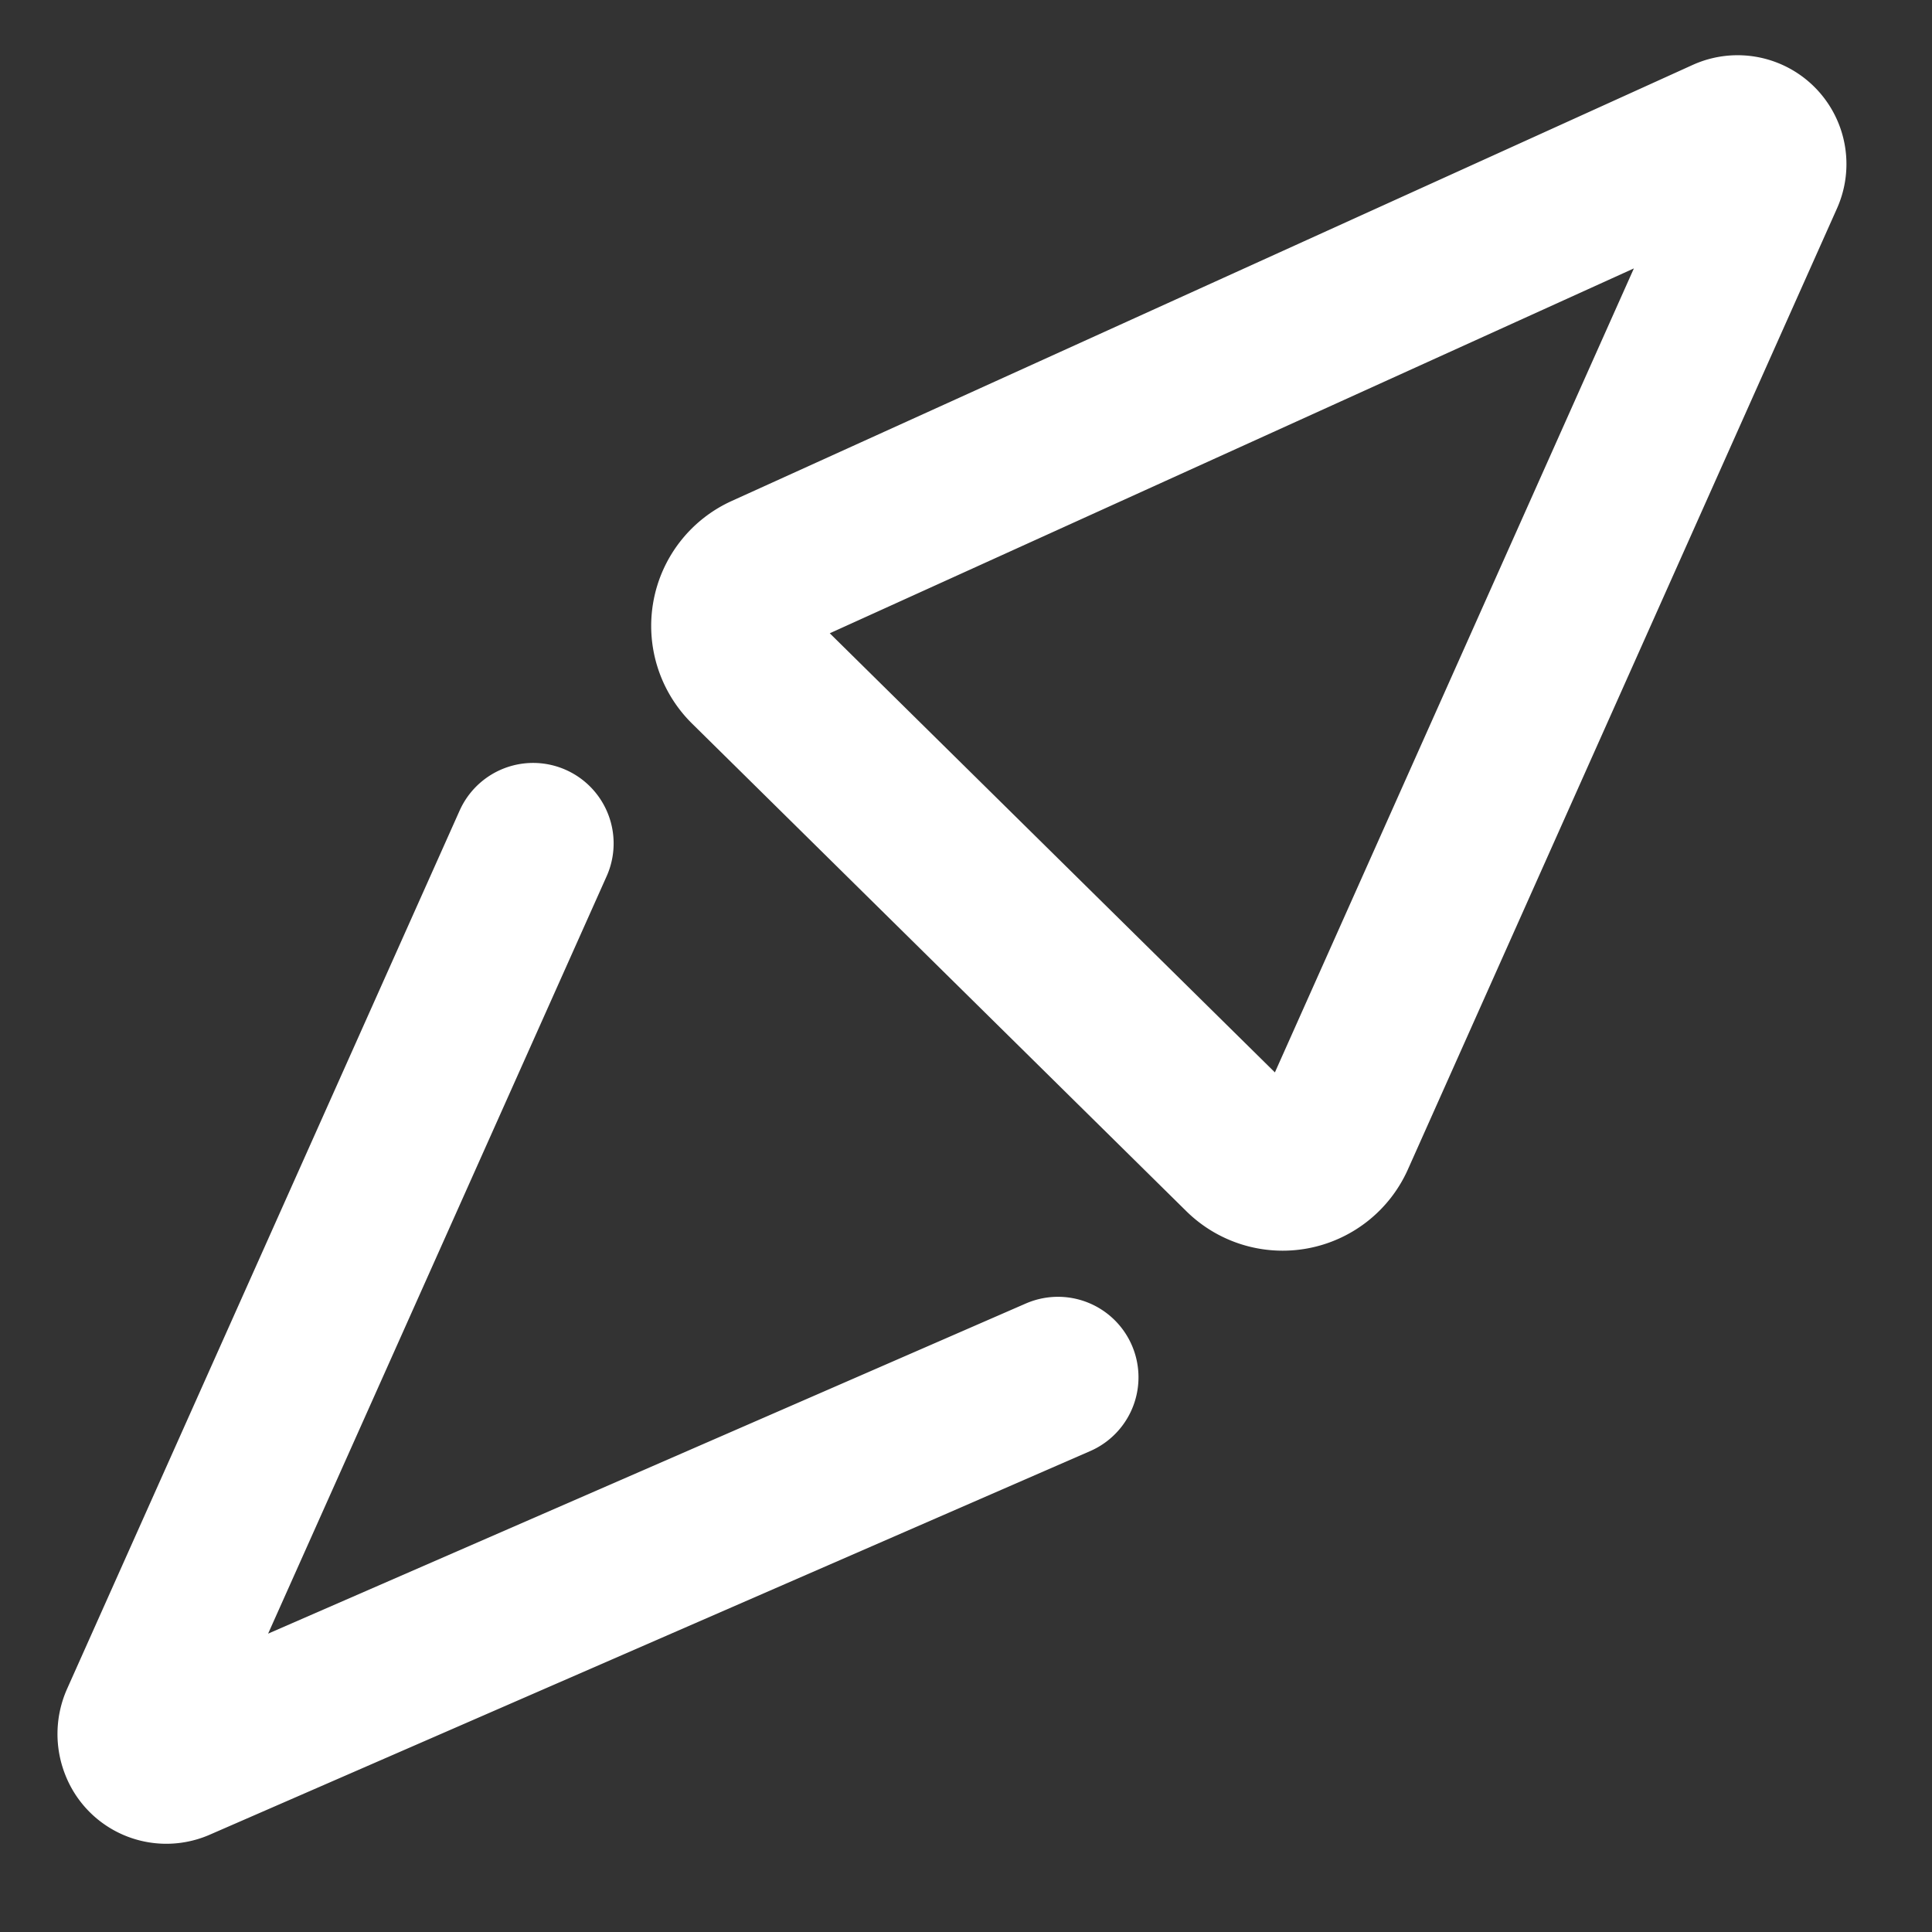
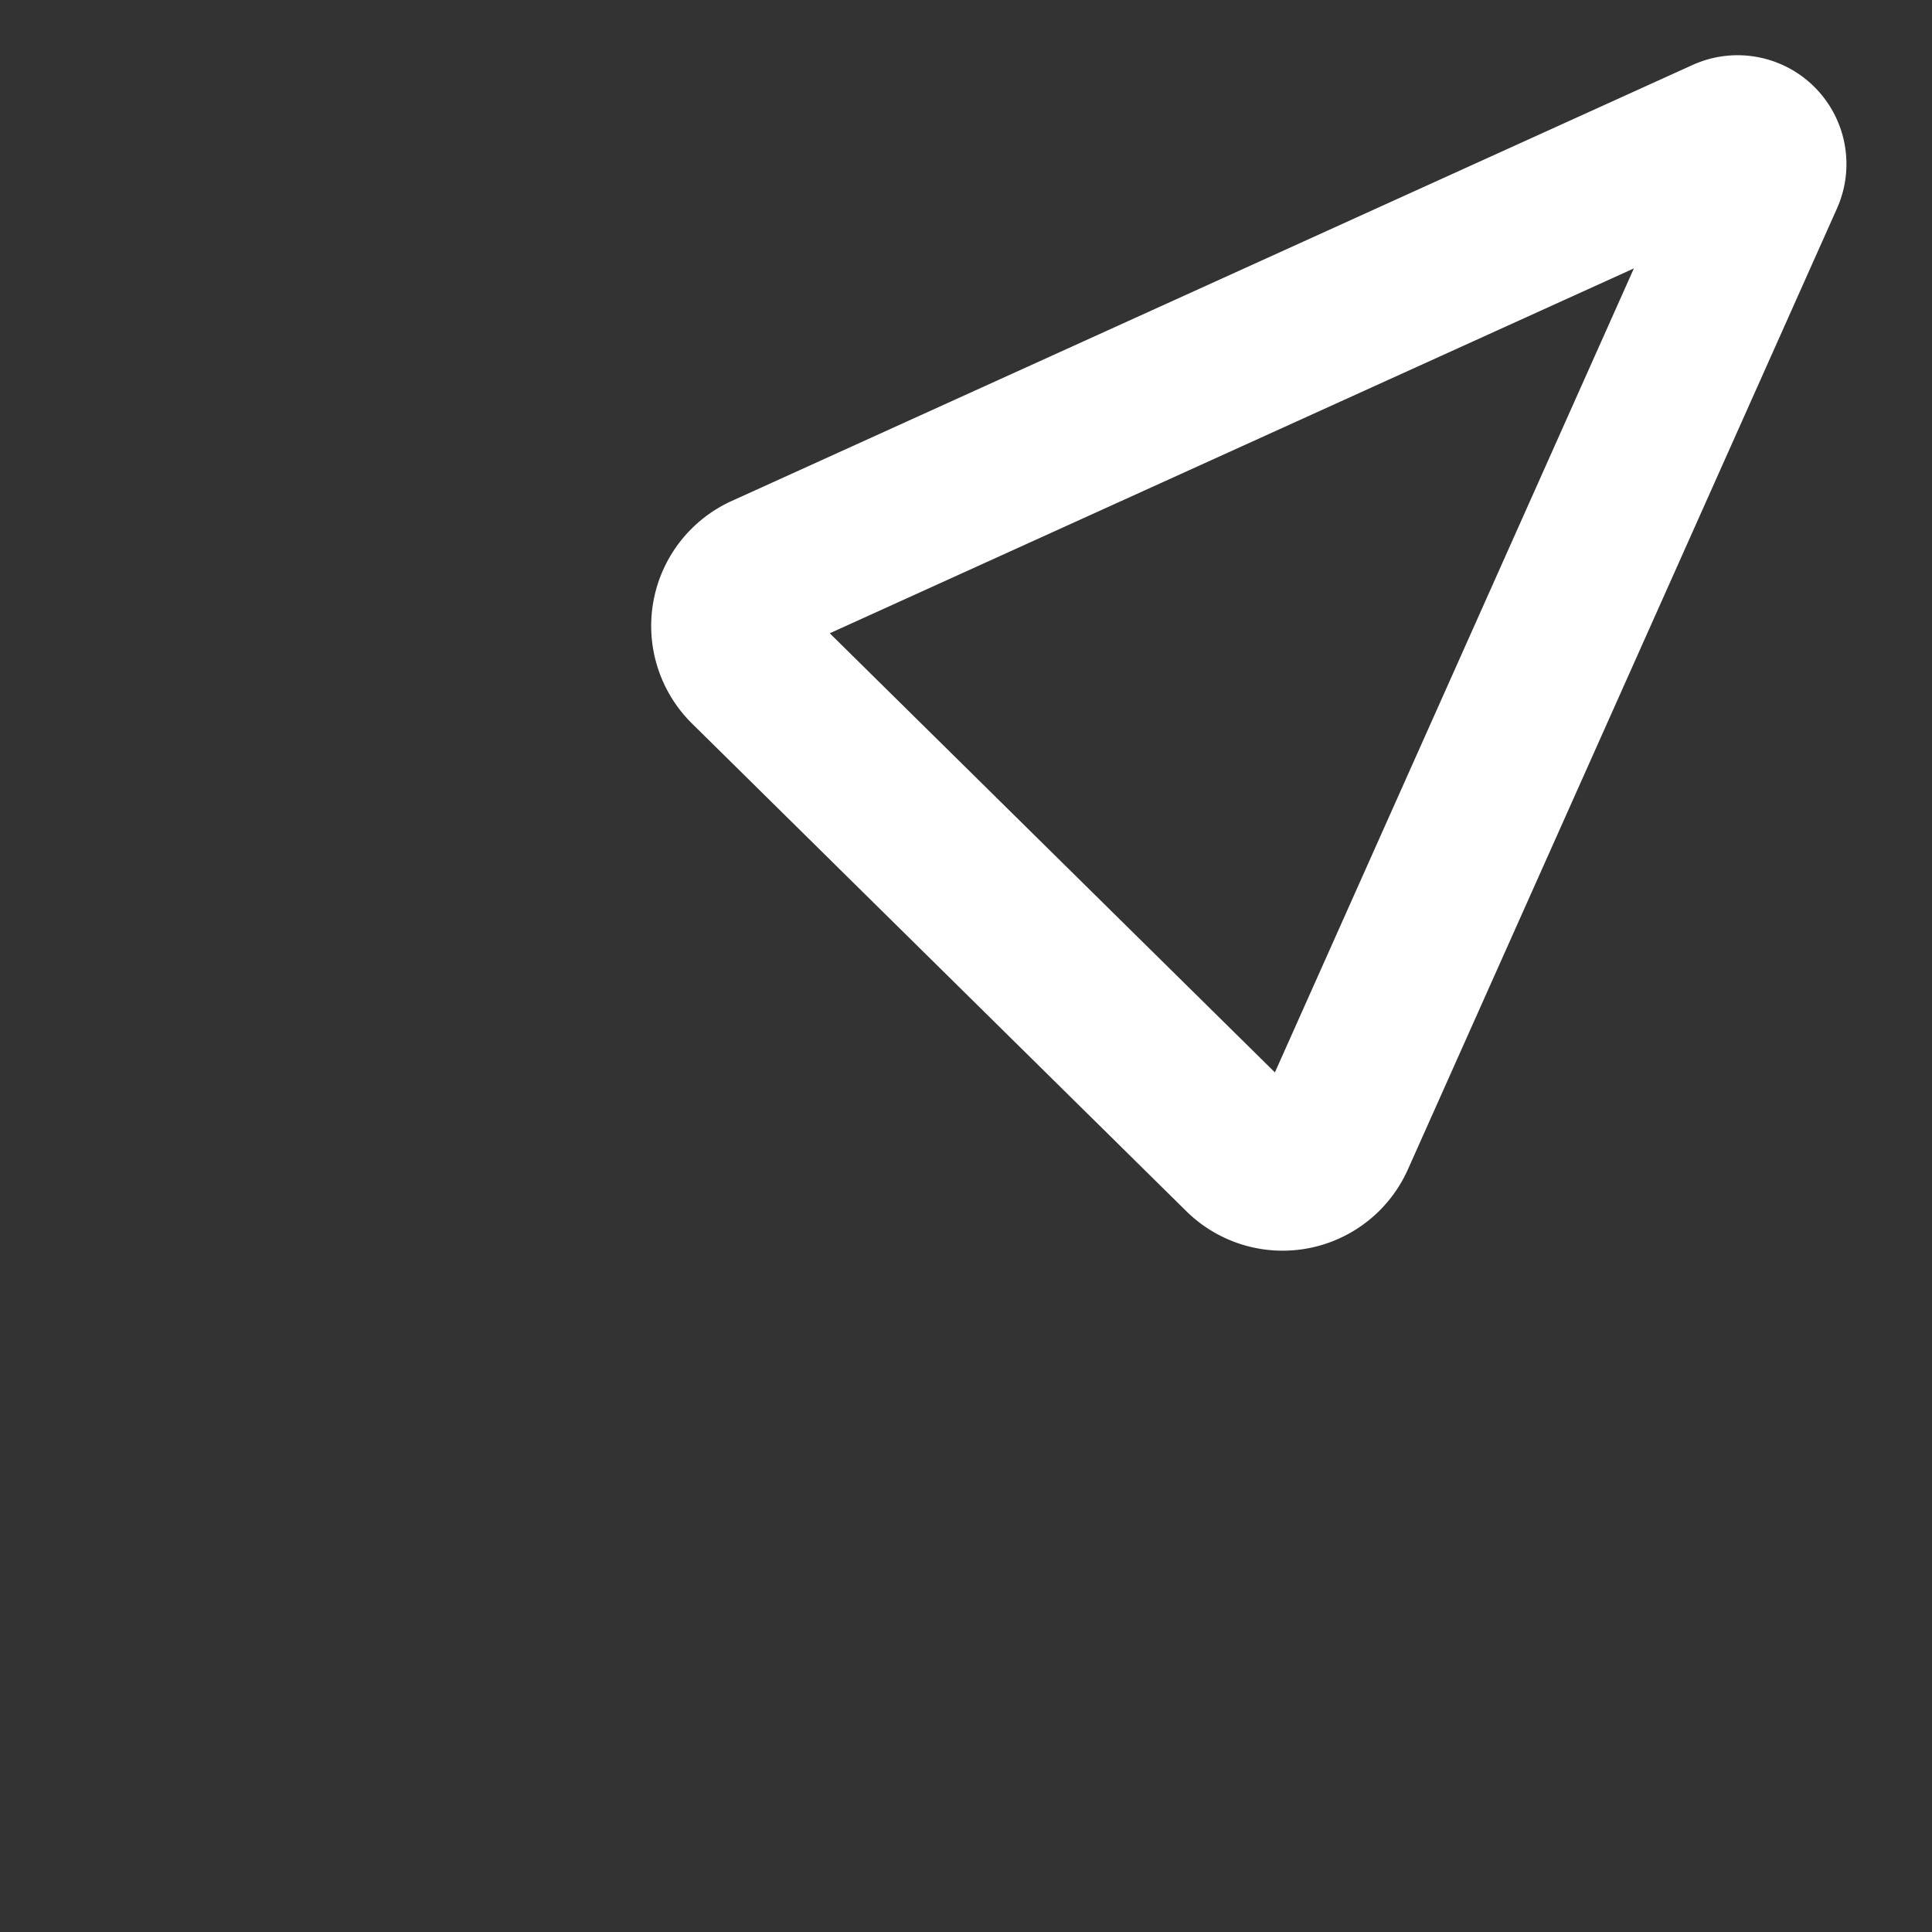
<svg xmlns="http://www.w3.org/2000/svg" width="18" height="18" viewBox="0 0 18 18">
  <rect x="0" y="0" width="18" height="18" fill="#333333" stroke="none" />
  <g fill="none" fill-rule="evenodd" stroke="#FFF" stroke-linecap="round" stroke-linejoin="round" stroke-width="1.5">
-     <path d="M9.857 12.832l-8.205 3.575a.261.261 0 0 1-.346-.146.283.283 0 0 1 .005-.223l3.656-8.18" />
    <path fill-rule="nonzero" d="M7.128 5.35l8.952-4.062a.264.264 0 0 1 .35.348l-3.998 8.954a.528.528 0 0 1-.853.16L6.975 6.208a.528.528 0 0 1 .153-.858z" />
  </g>
</svg>